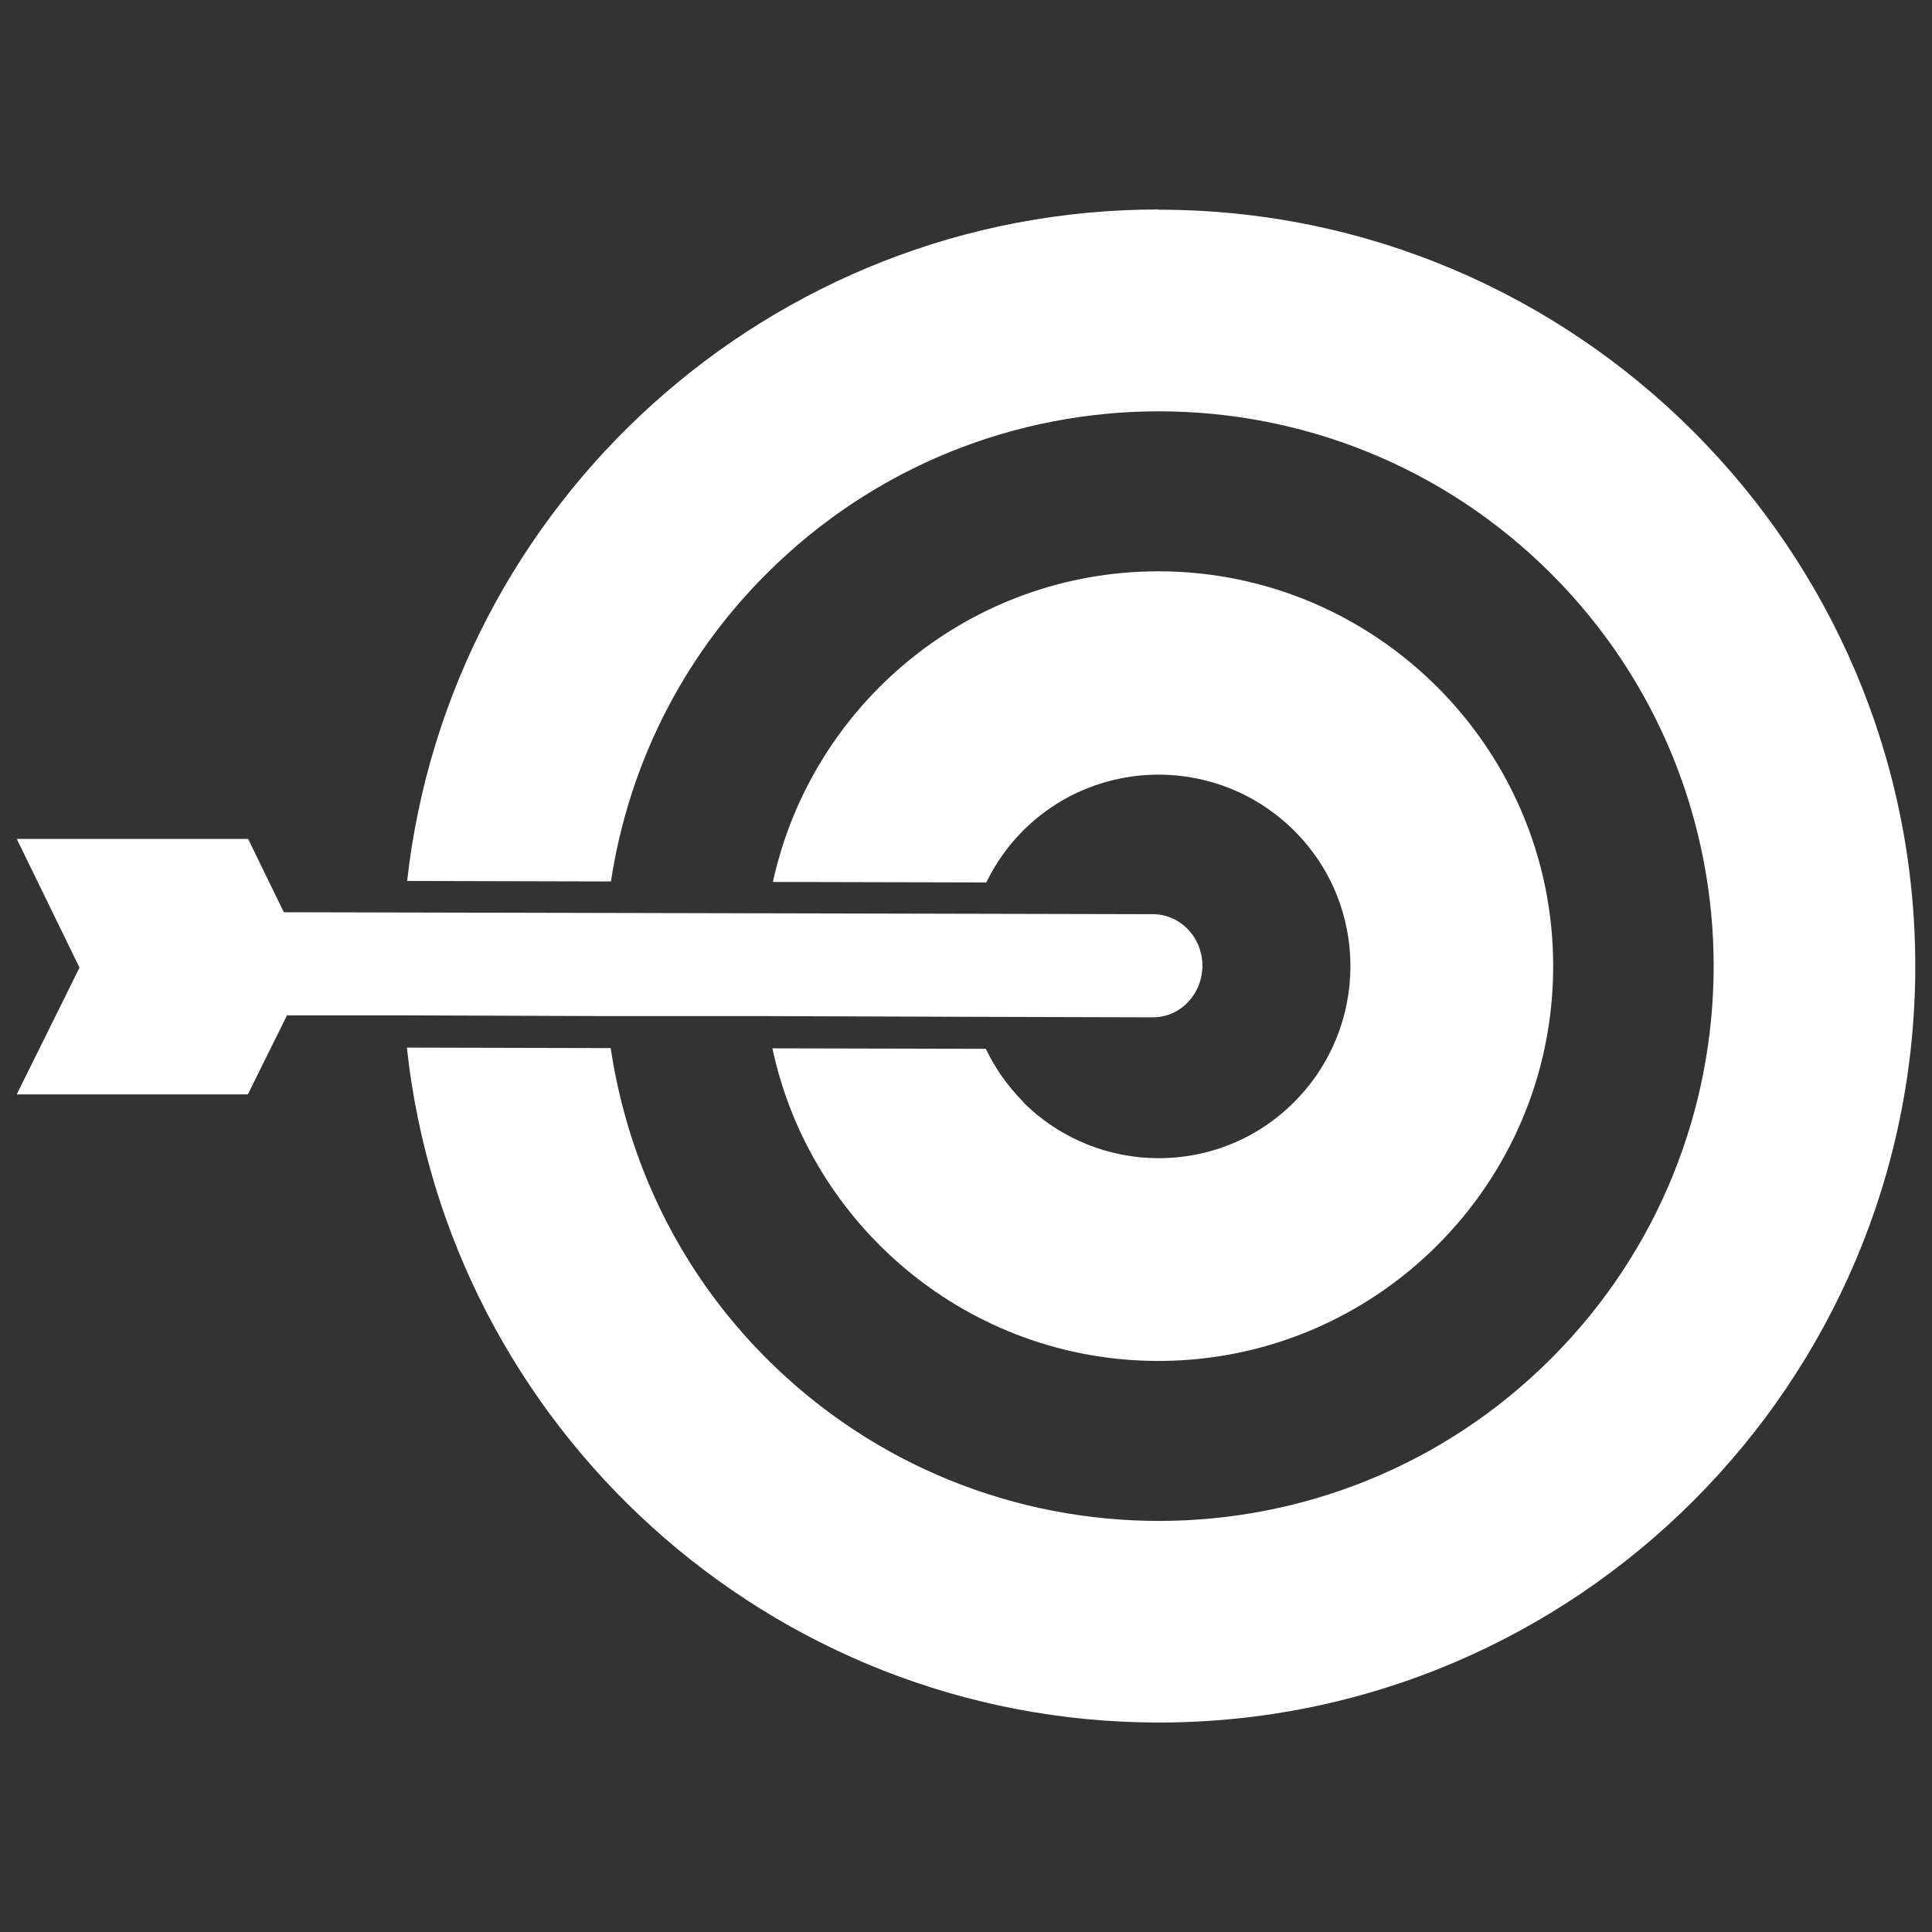
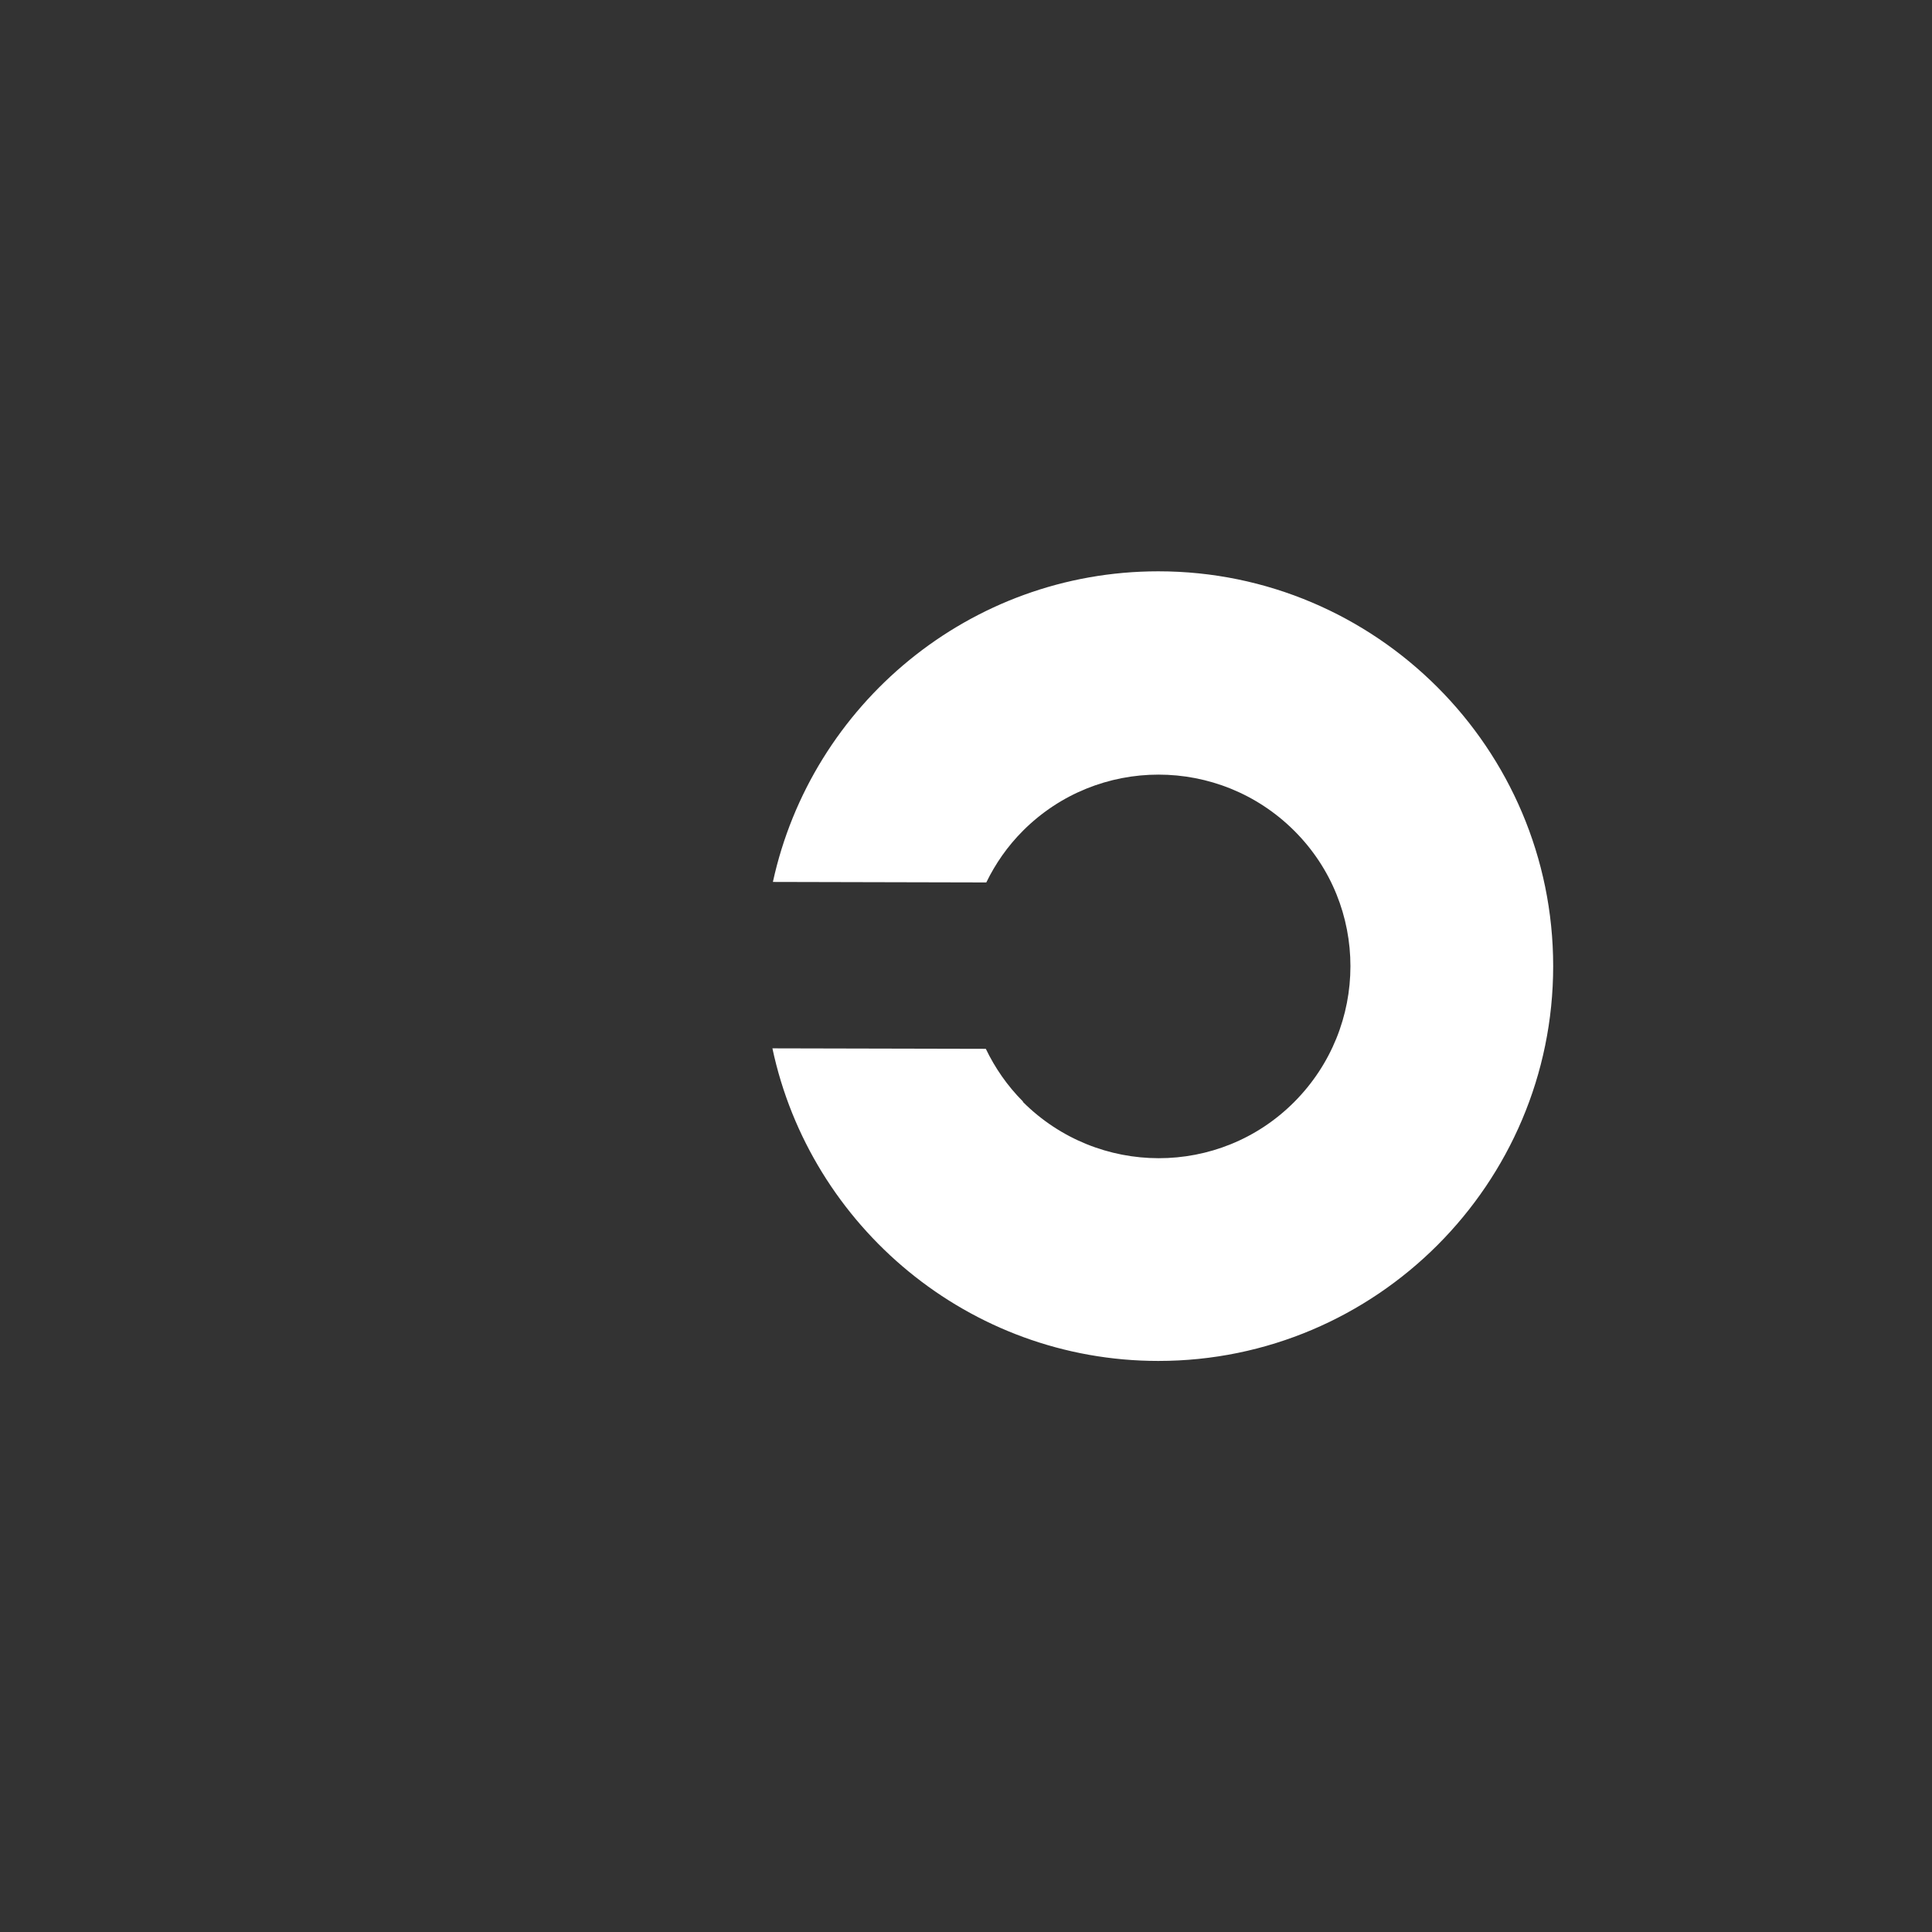
<svg xmlns="http://www.w3.org/2000/svg" width="100" height="100" viewBox="0 0 100 100" fill="none">
  <rect x="0" y="0" width="100" height="100" fill="#333333" stroke="none" />
-   <path d="M31.367 52.593H39.712L50.401 52.631L59.676 52.657C61.09 52.657 62.224 51.472 62.237 49.994C62.237 48.516 61.103 47.331 59.689 47.319L14.69 47.217L12.842 43.42H0.866L4.115 50.083L0.866 56.645H12.829L14.855 52.555H20.907L31.367 52.593Z" fill="white" />
-   <path d="M59.969 10.842C39.865 10.842 23.264 26.067 21.073 45.598L31.622 45.624C32.514 39.789 35.176 34.183 39.674 29.698C50.886 18.487 69.079 18.487 80.29 29.698C91.502 40.91 91.502 59.103 80.29 70.315C69.079 81.526 50.886 81.526 39.674 70.315C35.151 65.792 32.488 60.122 31.609 54.249L21.06 54.224C23.175 73.831 39.827 89.158 59.982 89.158C81.577 89.158 99.134 71.589 99.134 50.007C99.134 28.424 81.565 10.855 59.982 10.855L59.969 10.842Z" fill="white" />
  <path d="M52.949 57.014C52.134 56.198 51.497 55.268 51.026 54.287L39.98 54.262C41.941 63.486 50.159 70.442 59.957 70.442C71.232 70.442 80.392 61.269 80.392 50.007C80.392 38.744 71.219 29.571 59.957 29.571C50.185 29.571 42.005 36.463 40.005 45.649L51.051 45.675C51.522 44.706 52.147 43.802 52.949 42.999C56.822 39.126 63.103 39.126 66.989 42.999C70.875 46.872 70.862 53.153 66.989 57.039C63.116 60.925 56.835 60.912 52.949 57.039V57.014Z" fill="white" />
</svg>